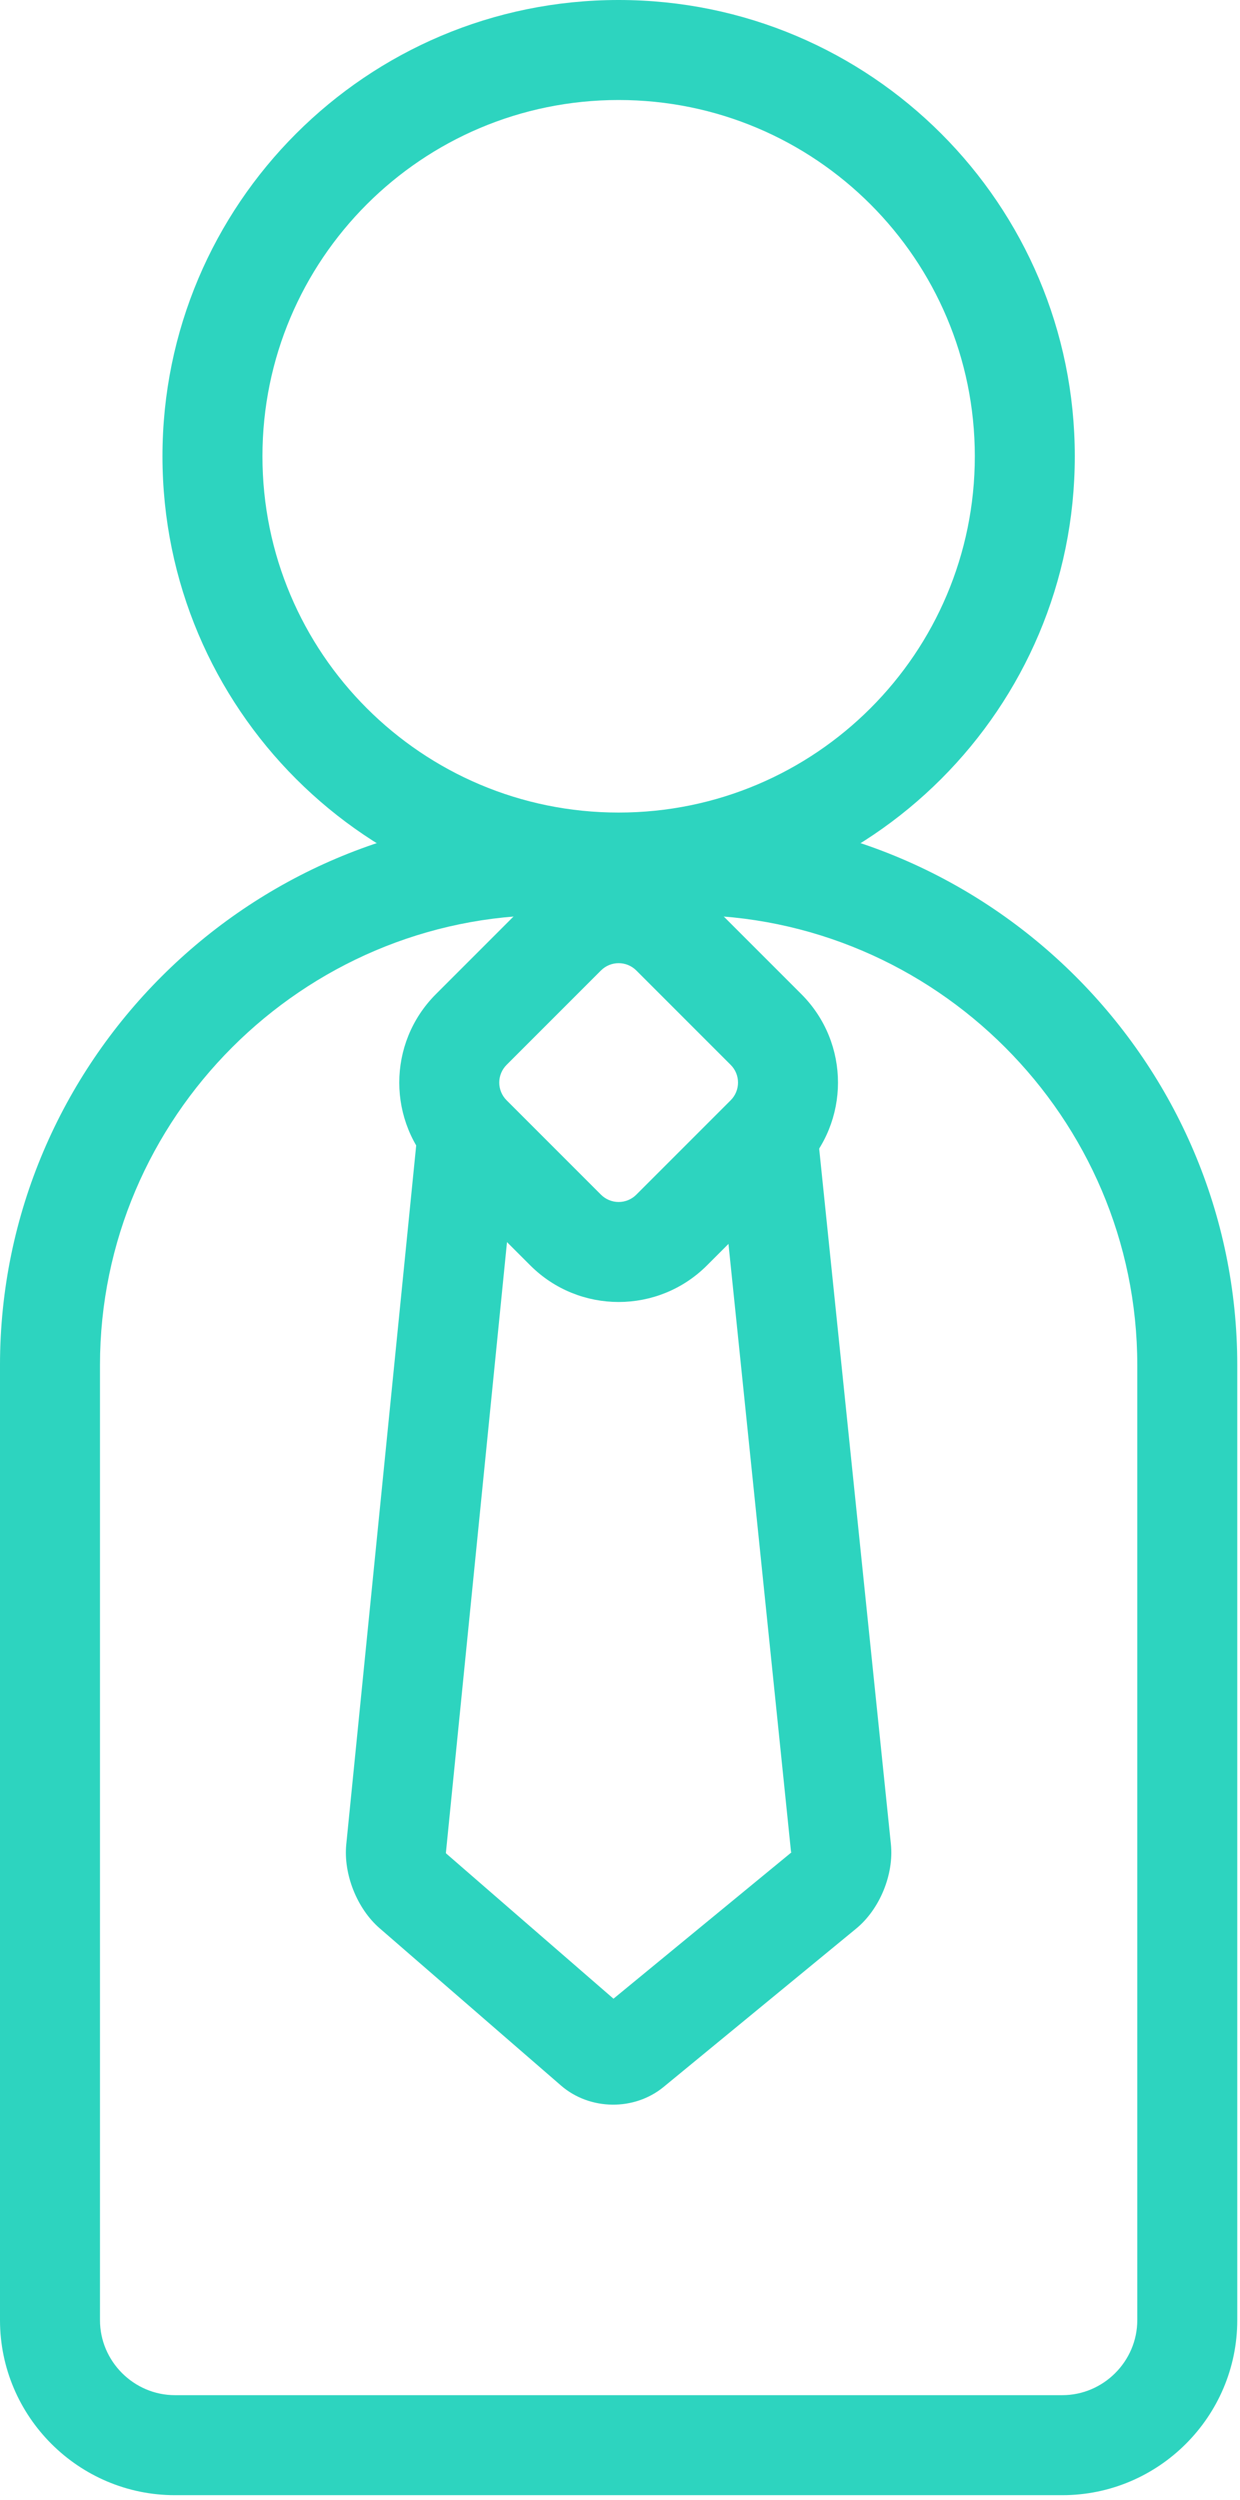
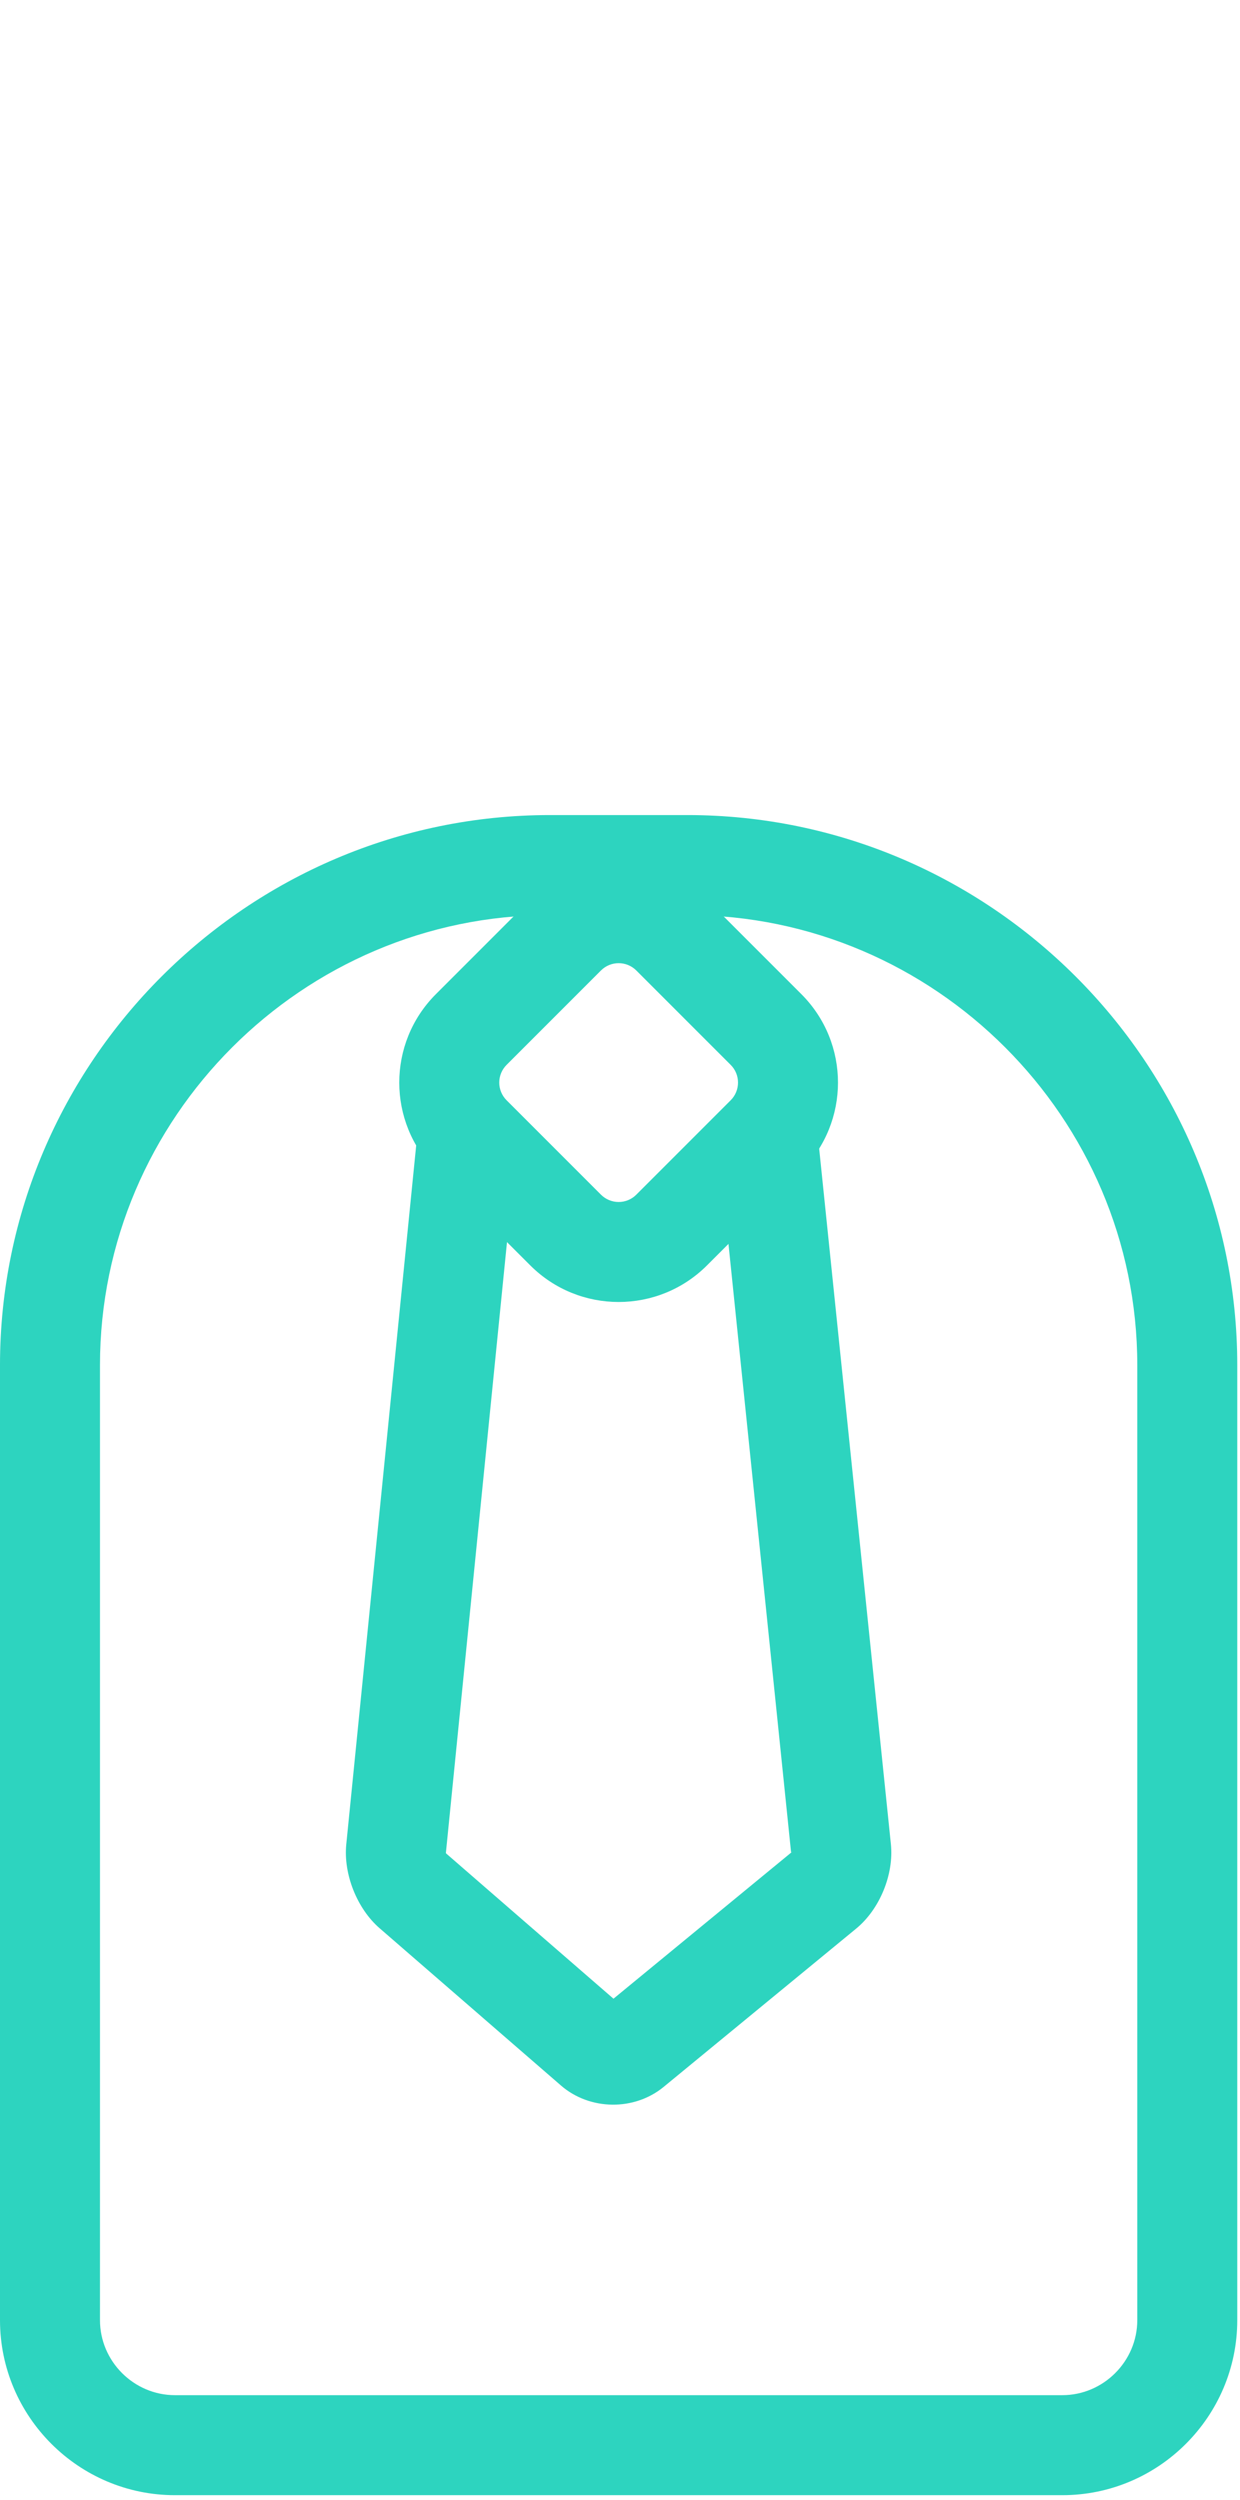
<svg xmlns="http://www.w3.org/2000/svg" width="127" height="256" viewBox="0 0 127 256" fill="none">
-   <path d="M99.84 46.72C99.84 26.572 83.508 10.24 63.36 10.24C43.212 10.24 26.88 26.572 26.88 46.72C26.88 66.868 43.212 83.2 63.36 83.2C83.508 83.2 99.84 66.868 99.84 46.72ZM110.08 46.72C110.08 72.524 89.164 93.44 63.36 93.44C37.556 93.44 16.64 72.524 16.64 46.72C16.64 20.916 37.556 0 63.36 0C89.164 0 110.08 20.916 110.08 46.72Z" fill="#2DD4BF" />
  <path d="M108.8 245.248C113.012 245.248 116.48 241.78 116.48 237.568V139.776C116.48 114.444 95.732 93.696 70.4 93.696H56.32C30.988 93.696 10.24 114.444 10.24 139.776V237.568C10.24 241.78 13.708 245.248 17.92 245.248H108.8ZM108.8 255.488H17.92C8.052 255.488 0 247.436 0 237.568V139.776C0 108.788 25.332 83.456 56.32 83.456H70.4C101.388 83.456 126.72 108.788 126.72 139.776V237.568C126.72 247.436 118.668 255.488 108.8 255.488Z" fill="#2DD4BF" />
  <path d="M65.171 122.325L74.836 112.66C75.837 111.658 75.837 110.036 74.838 109.037L65.173 99.372C64.171 98.372 62.55 98.372 61.55 99.37L51.883 109.037C51.646 109.275 51.457 109.557 51.328 109.867C51.199 110.178 51.133 110.511 51.133 110.847C51.133 111.184 51.199 111.517 51.328 111.827C51.457 112.138 51.646 112.42 51.883 112.658L61.55 122.325C61.788 122.563 62.07 122.751 62.381 122.88C62.691 123.009 63.024 123.075 63.361 123.075C63.697 123.075 64.03 123.009 64.341 122.88C64.651 122.751 64.934 122.563 65.171 122.325ZM44.642 119.899C39.643 114.899 39.643 106.796 44.642 101.796L54.31 92.128C59.31 87.133 67.411 87.133 72.412 92.13L82.08 101.798C87.075 106.797 87.075 114.898 82.078 119.899L72.412 129.565C67.412 134.565 59.309 134.565 54.309 129.565L44.642 119.899Z" fill="#2DD4BF" />
  <path d="M45.672 189.772C45.663 189.801 45.657 189.83 45.655 189.859L45.665 189.755C45.737 189.79 45.7 189.697 45.672 189.772ZM81.187 189.563C81.018 189.674 81.017 189.677 81.024 189.697C81.031 189.721 73.686 118.402 73.686 118.402C73.396 115.59 75.441 113.074 78.254 112.784C81.066 112.494 83.582 114.539 83.872 117.352L91.244 188.816C91.568 191.927 90.103 195.492 87.688 197.475L67.975 213.68C64.962 216.161 60.41 216.101 57.456 213.544L38.882 197.439C36.562 195.427 35.159 191.891 35.466 188.837L42.808 115.468C43.09 112.654 45.599 110.602 48.412 110.883C51.226 111.165 53.279 113.674 52.997 116.487L45.665 189.755C45.648 189.747 62.832 204.653 62.832 204.653L81.187 189.563L81.187 189.563Z" fill="#2DD4BF" />
</svg>